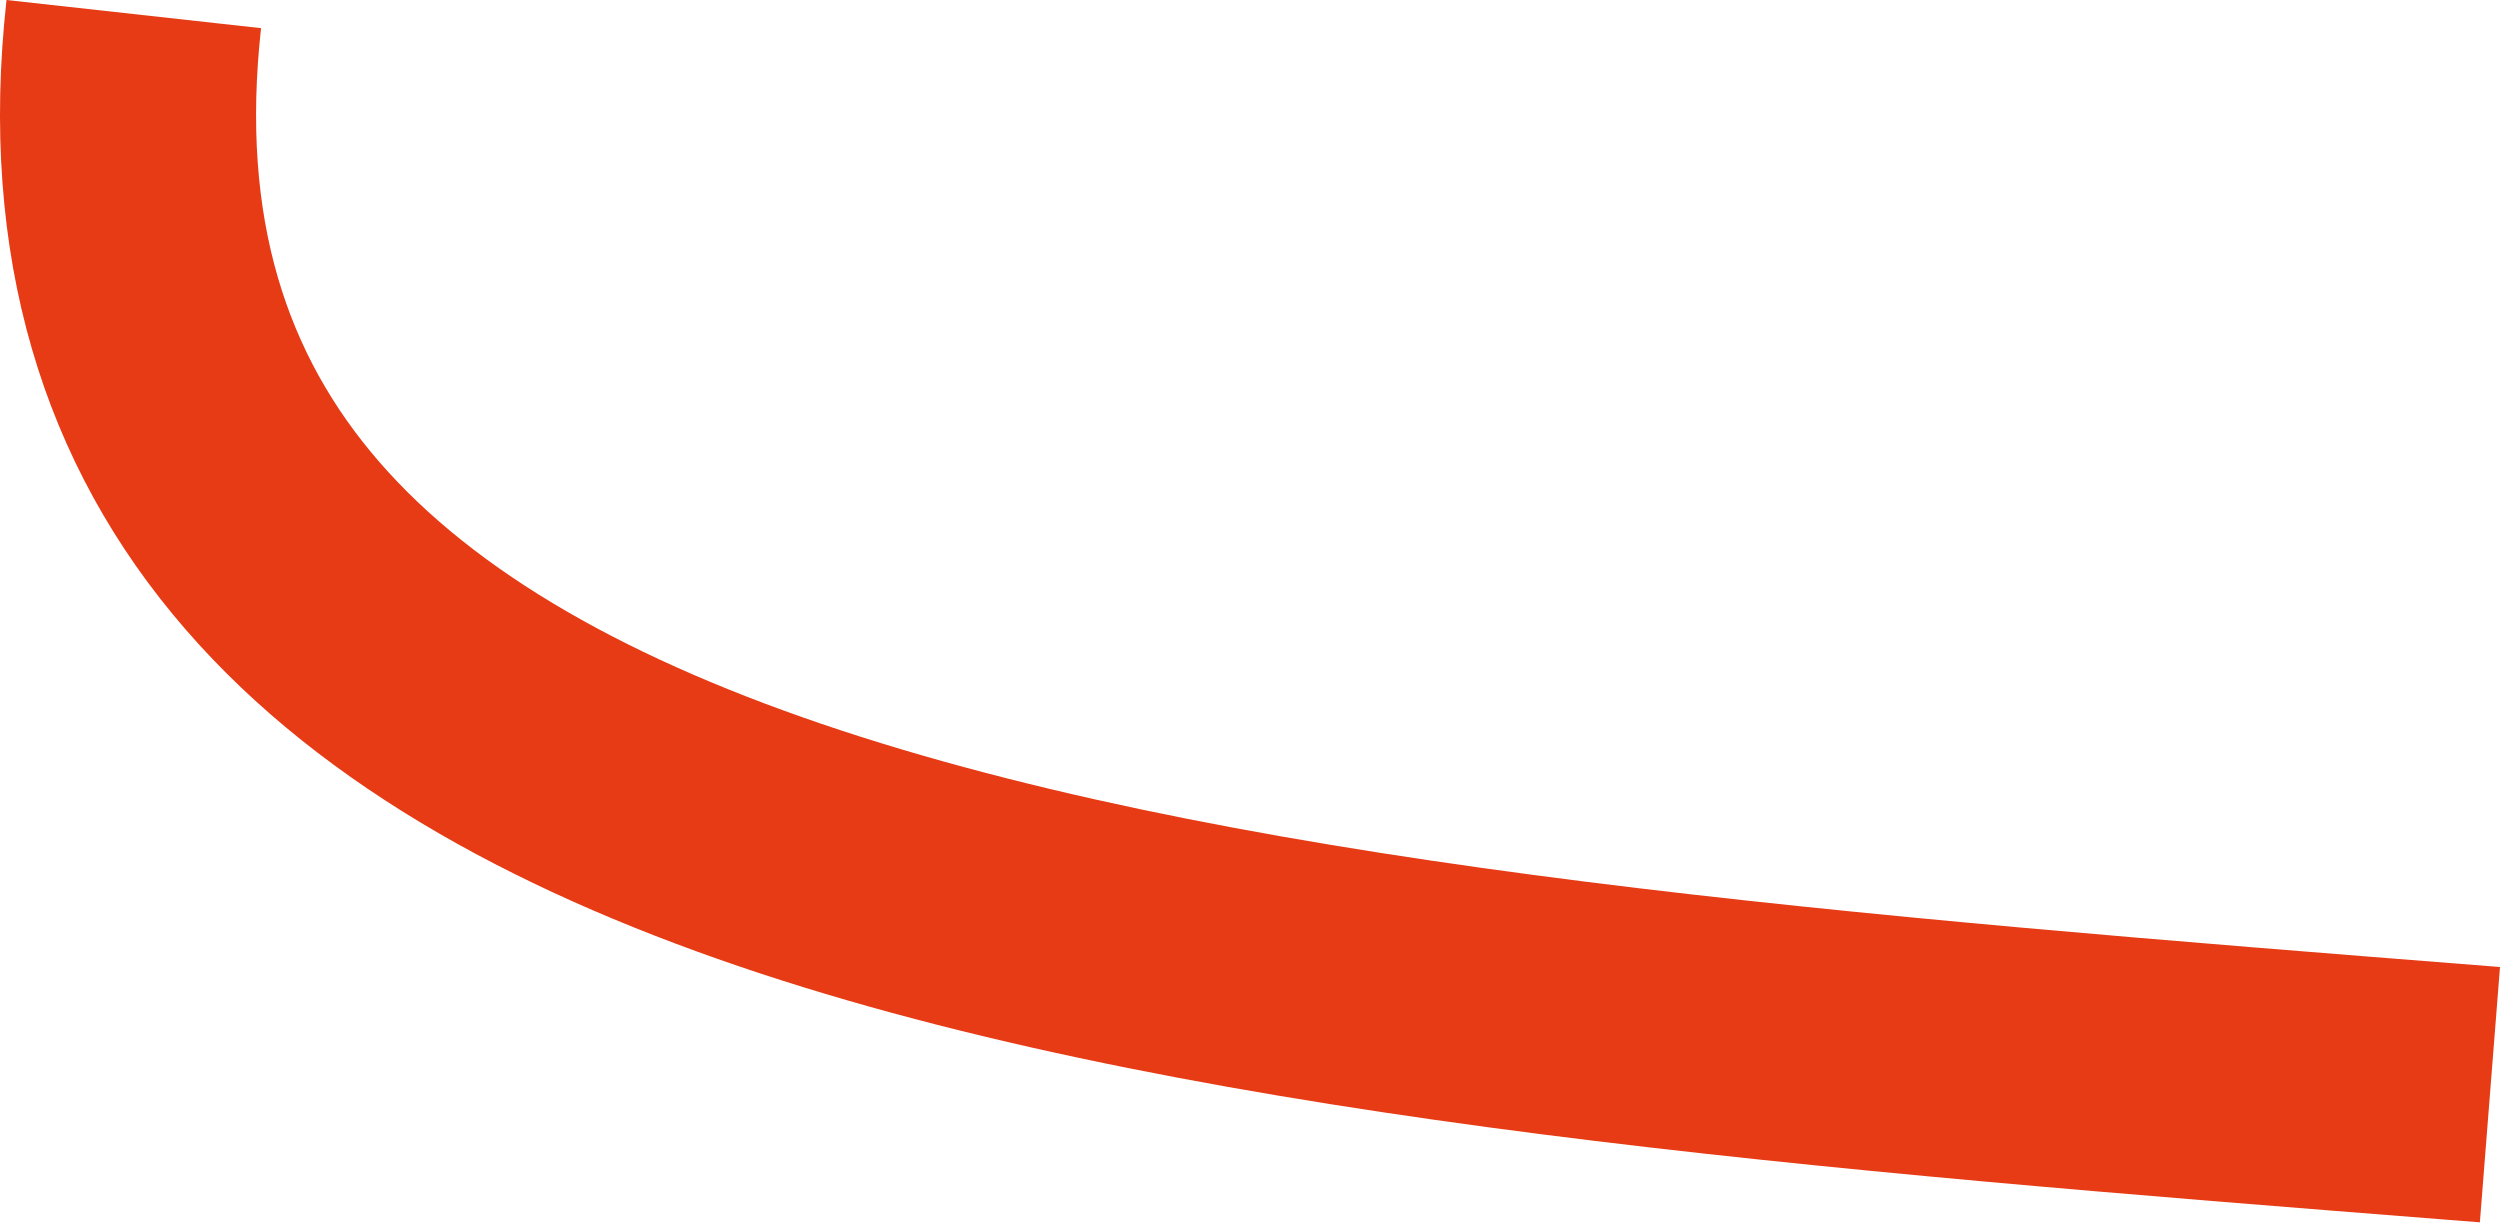
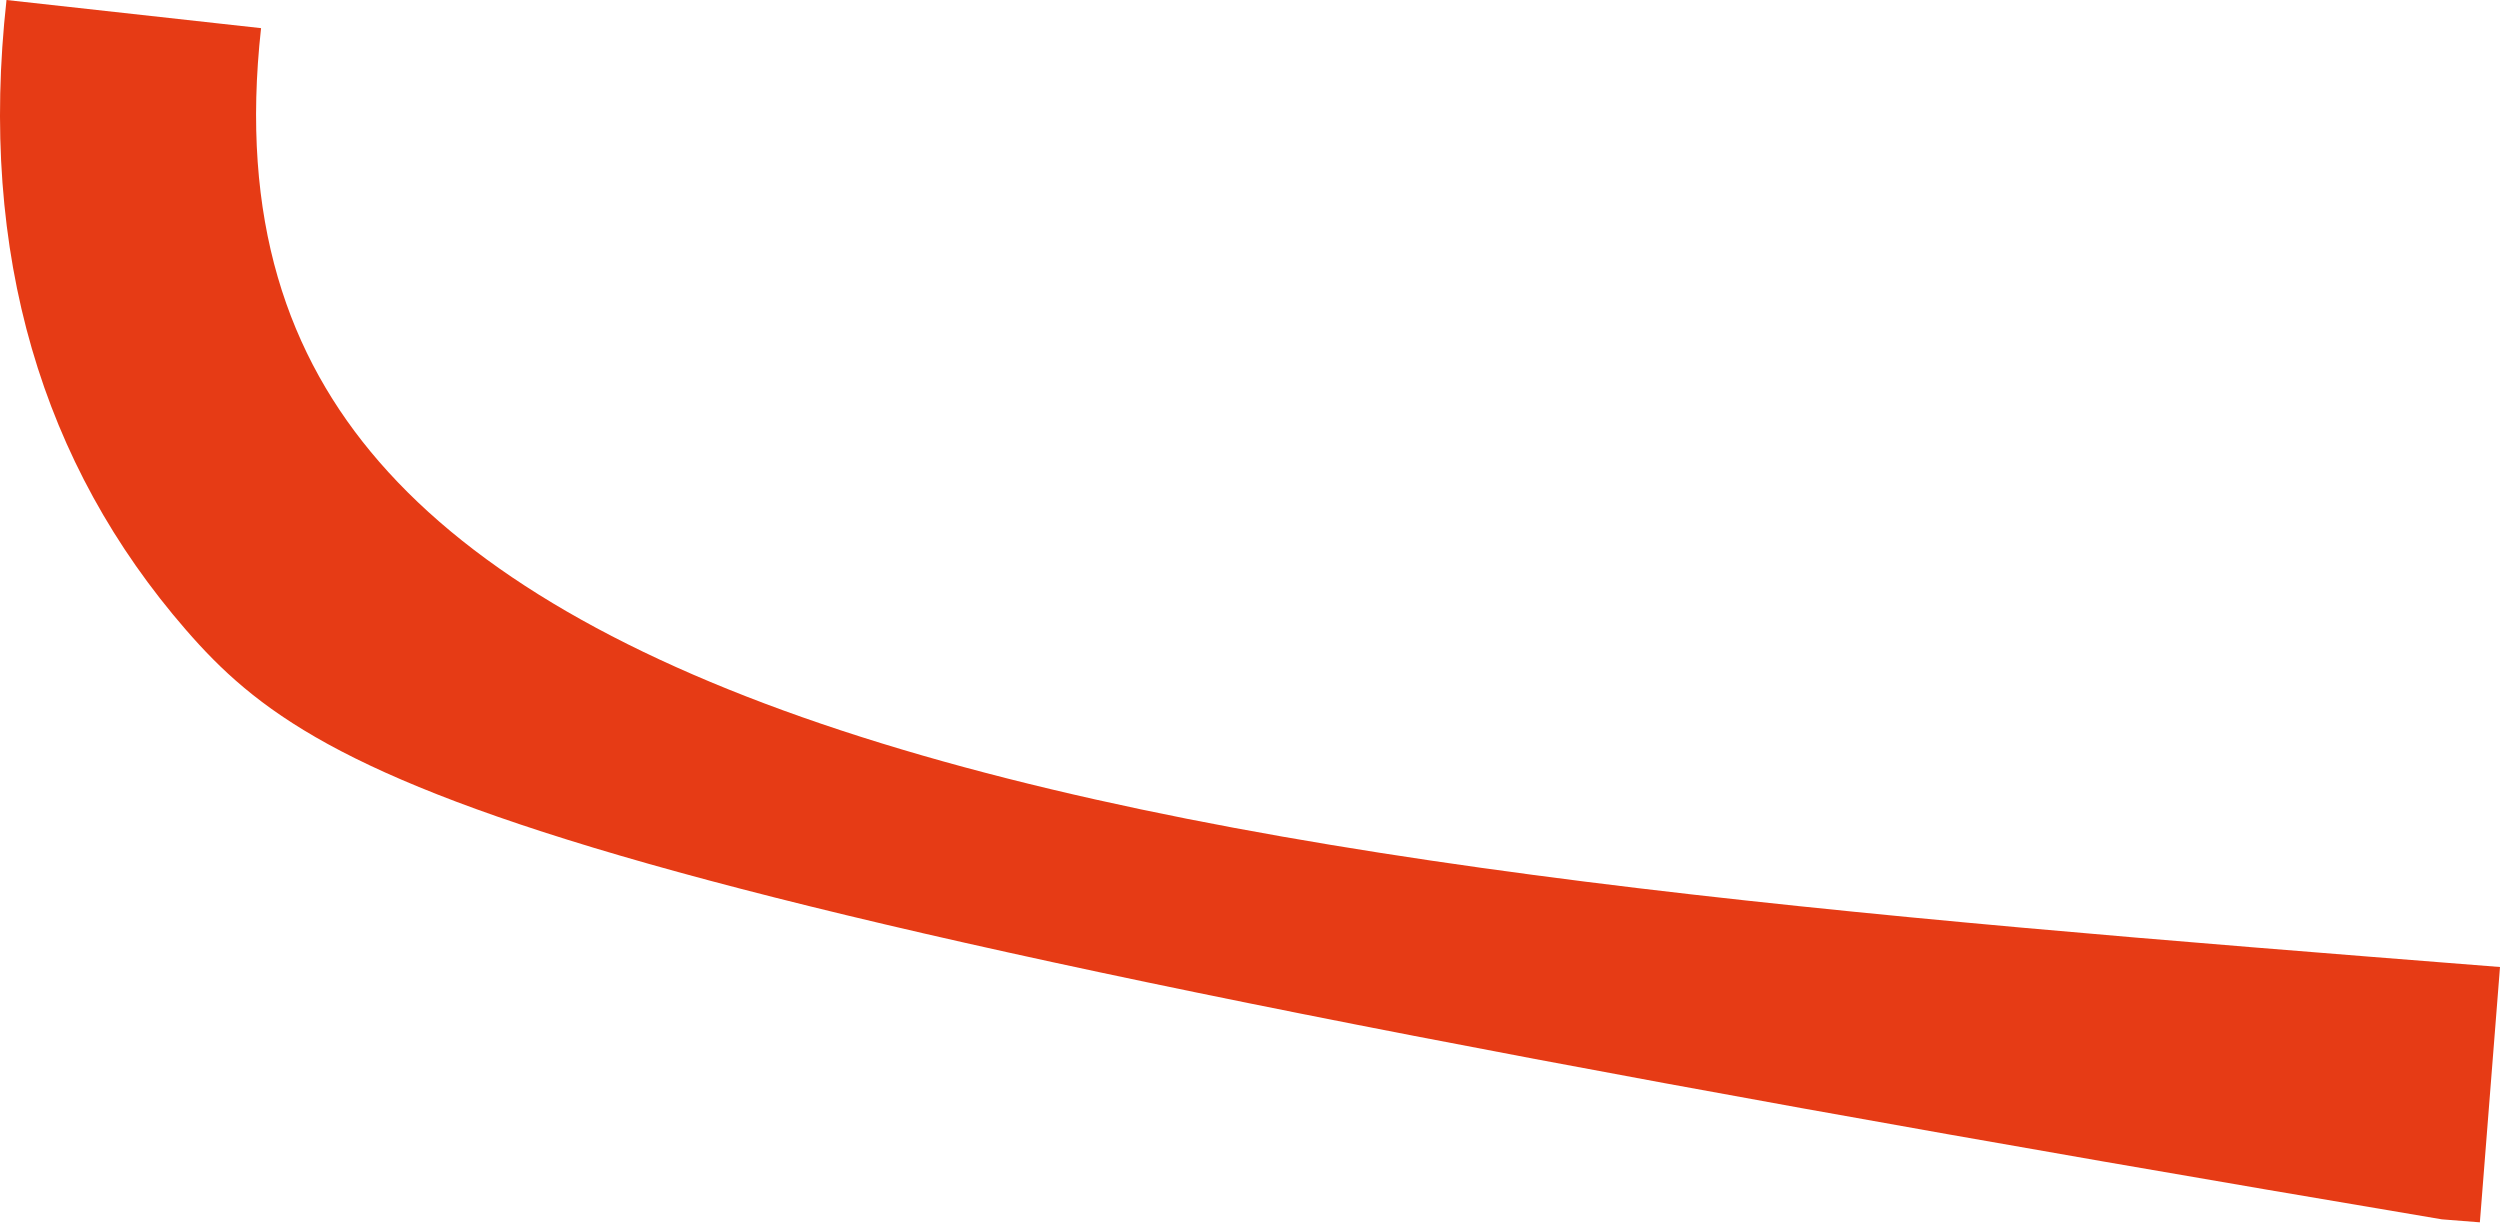
<svg xmlns="http://www.w3.org/2000/svg" width="586" height="287" viewBox="0 0 586 287" fill="none">
-   <path fill-rule="evenodd" clip-rule="evenodd" d="M43.557 147.607C9.97 108.912 -5.088 59.798 1.525 0L61.193 6.599C56.227 51.5 67.385 83.478 88.892 108.256C111.395 134.18 147.571 154.884 197.115 171.199C296.143 203.811 434.529 214.724 582.947 226.427L586 226.668L581.28 286.514C578.307 286.279 575.334 286.045 572.36 285.811C428.625 274.487 284.308 263.117 178.337 228.219C123.945 210.307 76.149 185.155 43.557 147.607Z" fill="#E63B15" />
+   <path fill-rule="evenodd" clip-rule="evenodd" d="M43.557 147.607C9.97 108.912 -5.088 59.798 1.525 0L61.193 6.599C56.227 51.5 67.385 83.478 88.892 108.256C111.395 134.18 147.571 154.884 197.115 171.199C296.143 203.811 434.529 214.724 582.947 226.427L586 226.668L581.28 286.514C578.307 286.279 575.334 286.045 572.36 285.811C123.945 210.307 76.149 185.155 43.557 147.607Z" fill="#E63B15" />
</svg>